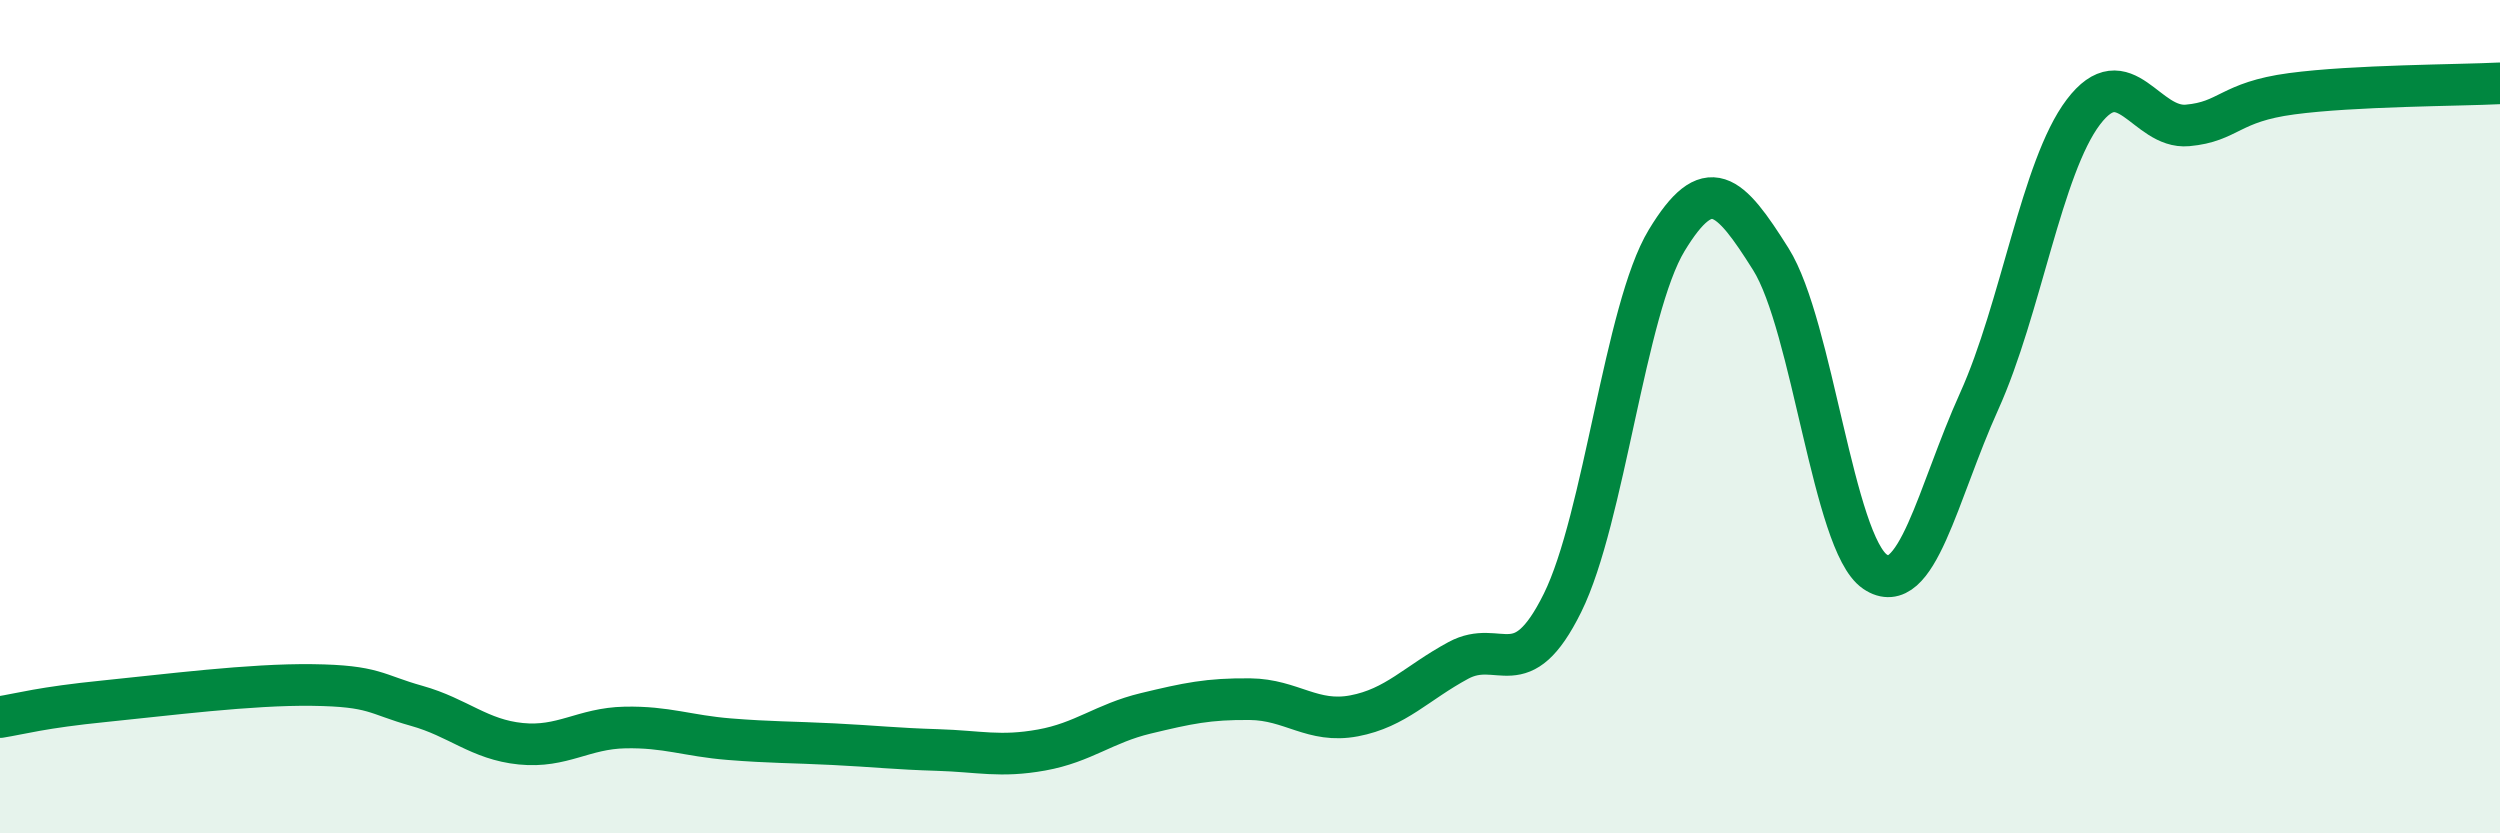
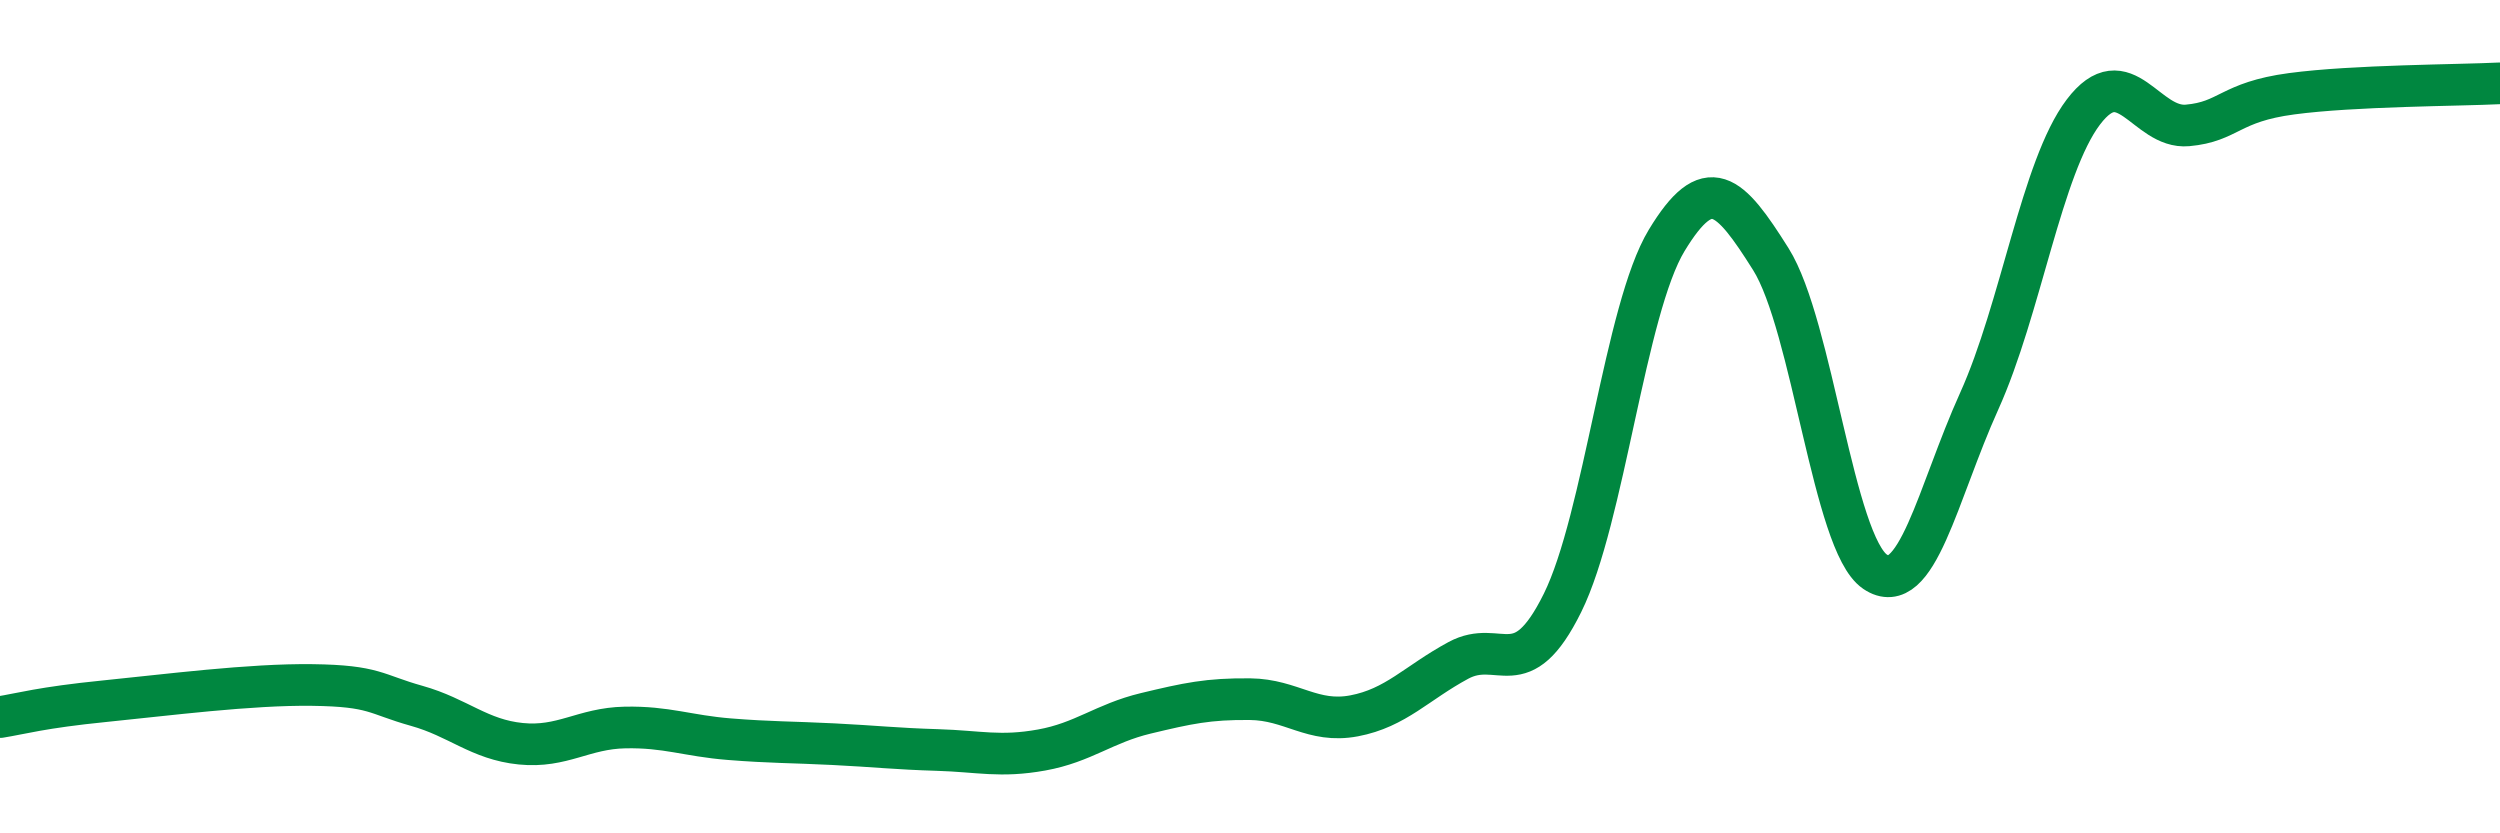
<svg xmlns="http://www.w3.org/2000/svg" width="60" height="20" viewBox="0 0 60 20">
-   <path d="M 0,17.21 C 0.5,17.13 1,16.98 2.5,16.83 C 4,16.68 6,16.42 7.5,16.44 C 9,16.46 9,16.66 10,16.94 C 11,17.22 11.5,17.75 12.5,17.85 C 13.5,17.95 14,17.48 15,17.46 C 16,17.44 16.5,17.66 17.5,17.74 C 18.5,17.82 19,17.81 20,17.86 C 21,17.91 21.5,17.97 22.5,18 C 23.5,18.03 24,18.18 25,18 C 26,17.82 26.5,17.36 27.5,17.12 C 28.5,16.88 29,16.77 30,16.78 C 31,16.79 31.5,17.37 32.5,17.18 C 33.5,16.99 34,16.39 35,15.85 C 36,15.31 36.5,16.49 37.5,14.47 C 38.5,12.45 39,7.42 40,5.77 C 41,4.12 41.5,4.63 42.5,6.22 C 43.5,7.81 44,13.04 45,13.72 C 46,14.4 46.5,11.84 47.5,9.63 C 48.5,7.42 49,4.01 50,2.69 C 51,1.37 51.5,3.1 52.5,3.01 C 53.5,2.92 53.5,2.45 55,2.25 C 56.5,2.05 59,2.05 60,2L60 20L0 20Z" fill="#008740" opacity="0.1" stroke-linecap="round" stroke-linejoin="round" />
  <path d="M 0,17.21 C 0.5,17.13 1,16.98 2.5,16.83 C 4,16.68 6,16.42 7.5,16.44 C 9,16.46 9,16.66 10,16.94 C 11,17.22 11.5,17.75 12.5,17.85 C 13.5,17.95 14,17.48 15,17.46 C 16,17.44 16.5,17.66 17.5,17.74 C 18.5,17.82 19,17.81 20,17.86 C 21,17.91 21.5,17.97 22.5,18 C 23.5,18.03 24,18.18 25,18 C 26,17.82 26.5,17.36 27.5,17.12 C 28.5,16.88 29,16.77 30,16.78 C 31,16.79 31.5,17.37 32.5,17.18 C 33.5,16.99 34,16.39 35,15.85 C 36,15.31 36.5,16.49 37.5,14.47 C 38.5,12.45 39,7.42 40,5.77 C 41,4.12 41.5,4.63 42.5,6.22 C 43.5,7.81 44,13.04 45,13.72 C 46,14.4 46.5,11.84 47.5,9.63 C 48.5,7.42 49,4.01 50,2.69 C 51,1.37 51.5,3.1 52.5,3.01 C 53.5,2.92 53.5,2.45 55,2.25 C 56.5,2.05 59,2.05 60,2" stroke="#008740" stroke-width="1" fill="none" stroke-linecap="round" stroke-linejoin="round" />
</svg>